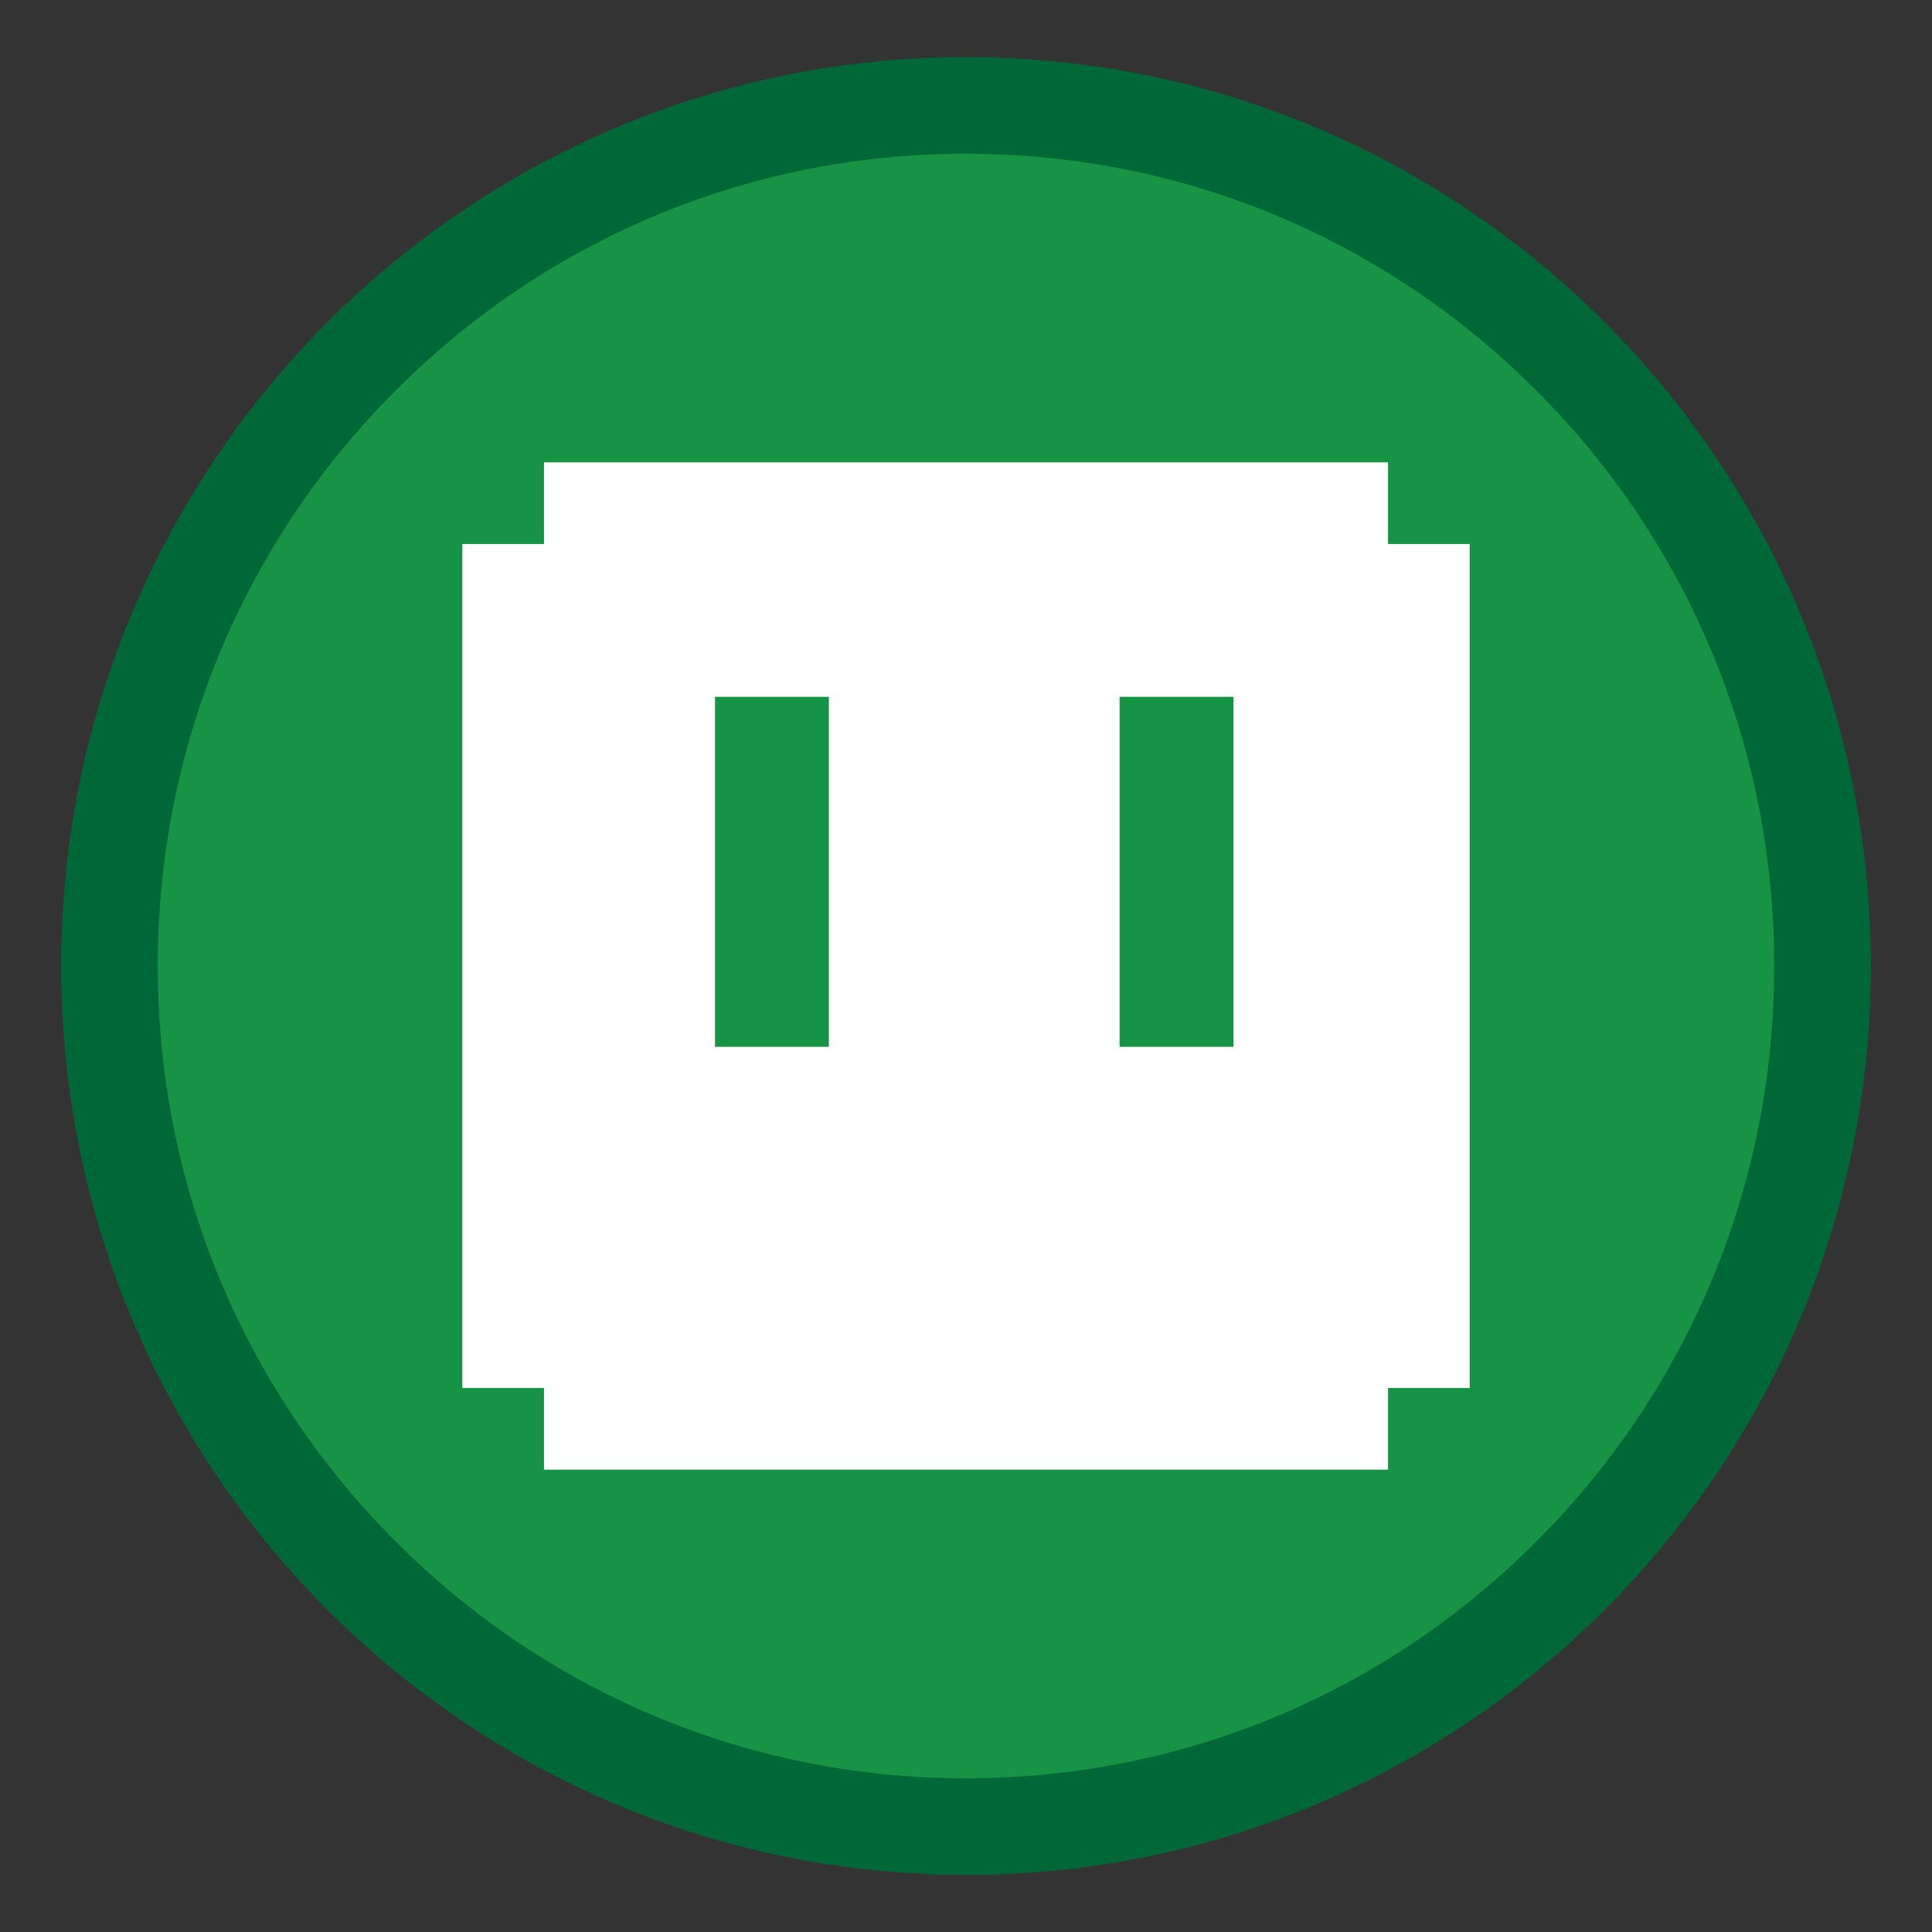
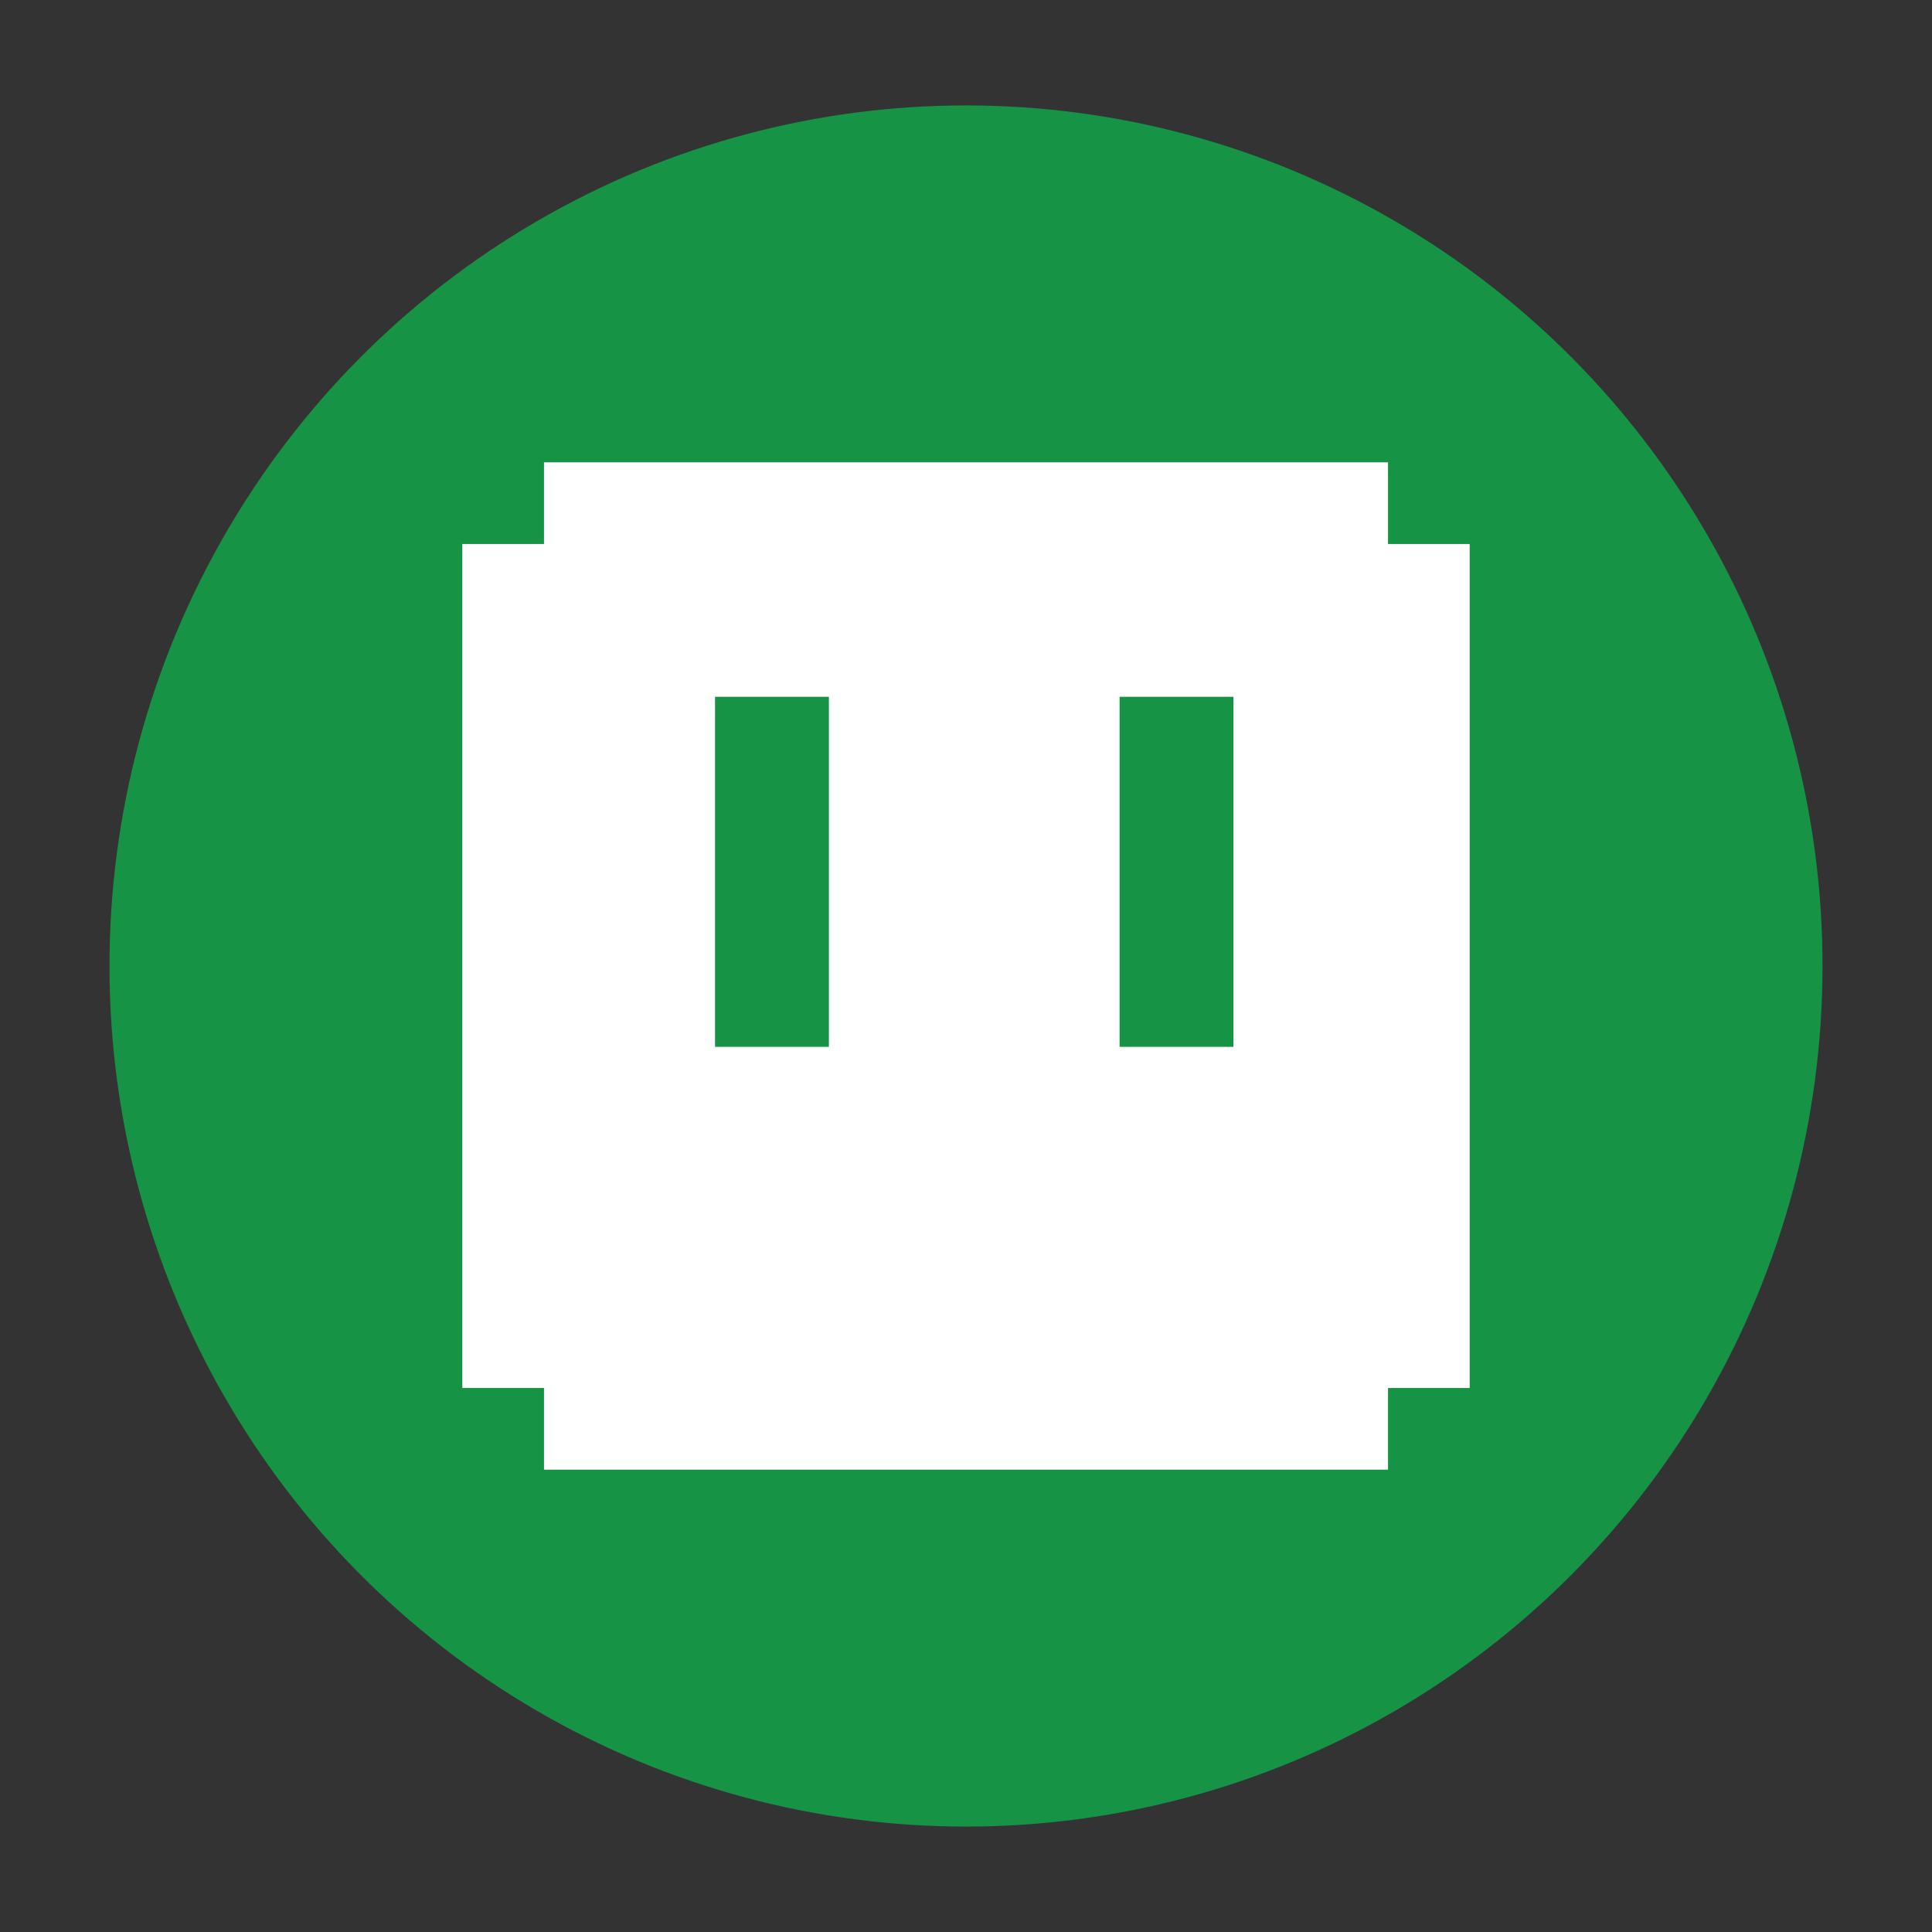
<svg xmlns="http://www.w3.org/2000/svg" id="unity" viewBox="0 0 300 300">
  <rect x="0" y="0" width="300" height="300" fill="#333333" stroke="none" />
  <defs>
    <style>
      .cls-1 {
        fill: #fff;
      }

      .cls-2 {
        fill: #006837;
      }

      .cls-3 {
        fill: #169345;
      }
    </style>
  </defs>
  <g>
    <ellipse class="cls-3" cx="150" cy="150" rx="133" ry="133.63" />
-     <path class="cls-2" d="m150,23.87c33.51,0,65.01,13.11,88.72,36.92,23.72,23.83,36.78,55.51,36.78,89.21s-13.06,65.39-36.78,89.21c-23.7,23.81-55.21,36.92-88.72,36.92s-65.01-13.11-88.72-36.92c-23.72-23.83-36.78-55.51-36.78-89.21s13.06-65.39,36.78-89.21c23.7-23.81,55.21-36.92,88.72-36.92m0-15C72.41,8.87,9.5,72.06,9.5,150s62.9,141.13,140.5,141.13,140.5-63.19,140.5-141.13S227.59,8.87,150,8.87h0Z" />
  </g>
  <path class="cls-1" d="m215.53,84.47v-12.68H84.47v12.68h-12.68v131.06h12.68v12.68h131.06v-12.68h12.68V84.47h-12.68Zm-86.82,78.08h-17.68v-54.35h17.68v54.35Zm62.82,0h-17.68v-54.35h17.68v54.35Z" />
</svg>